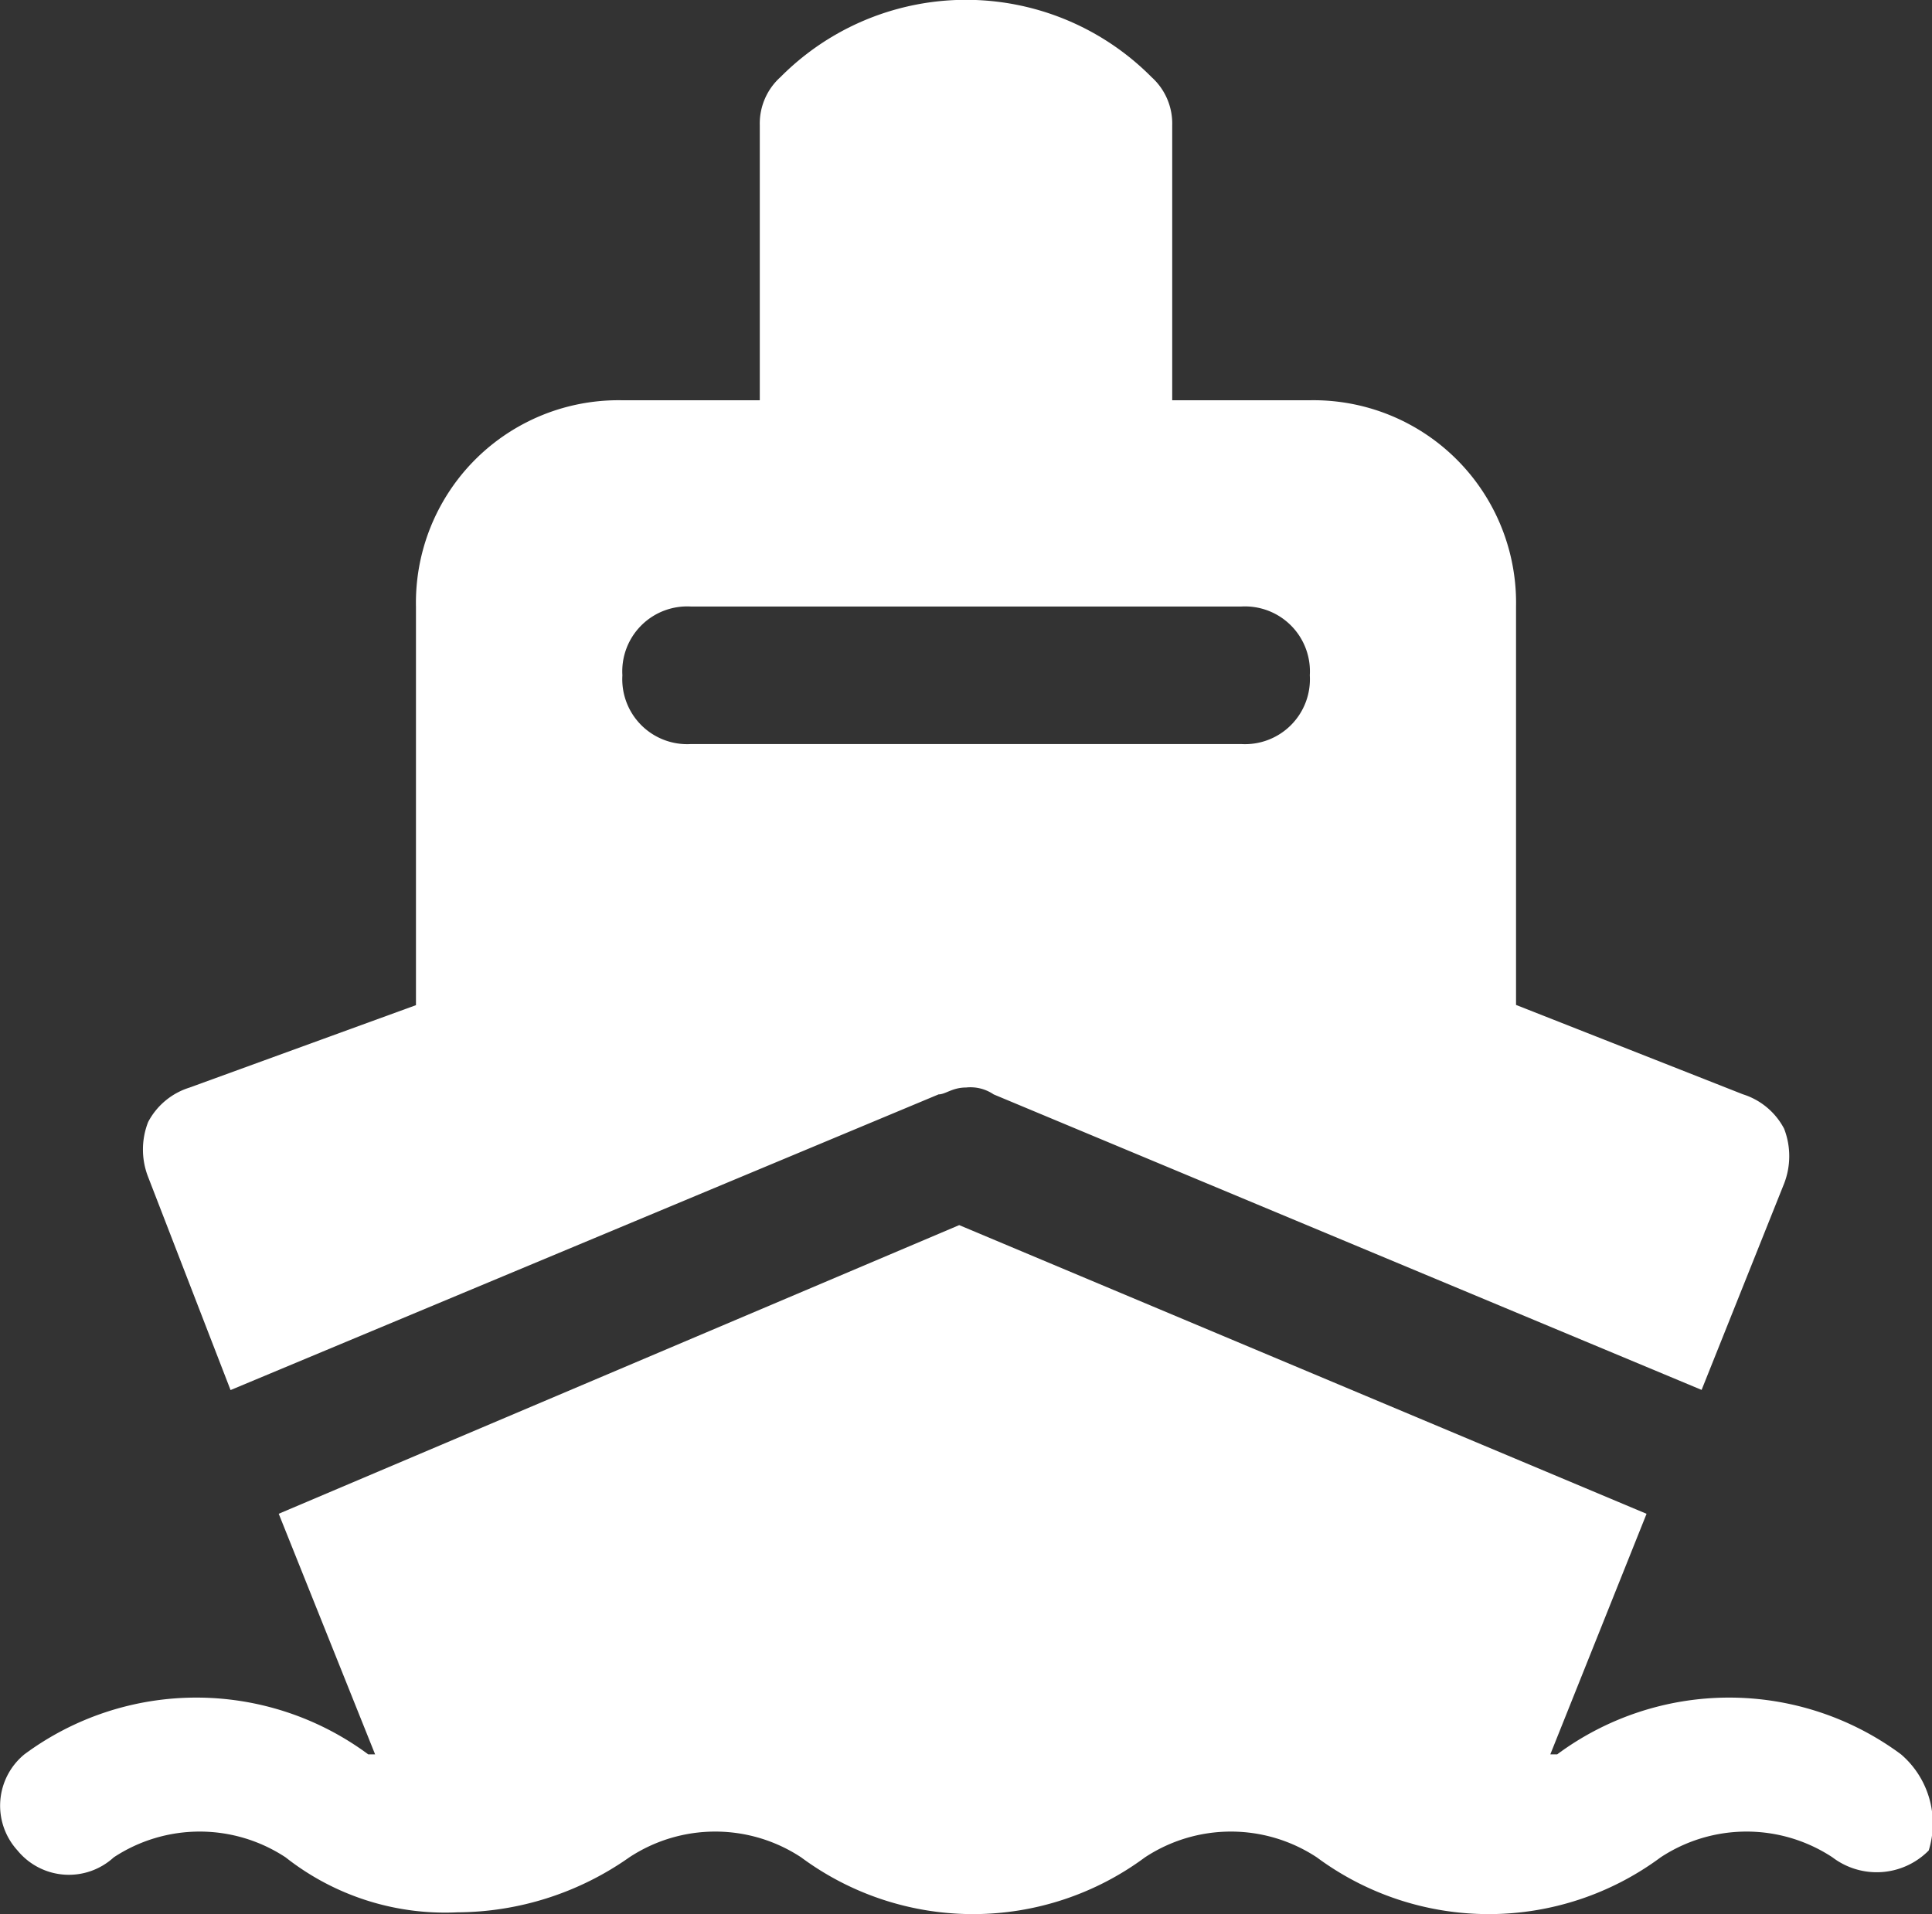
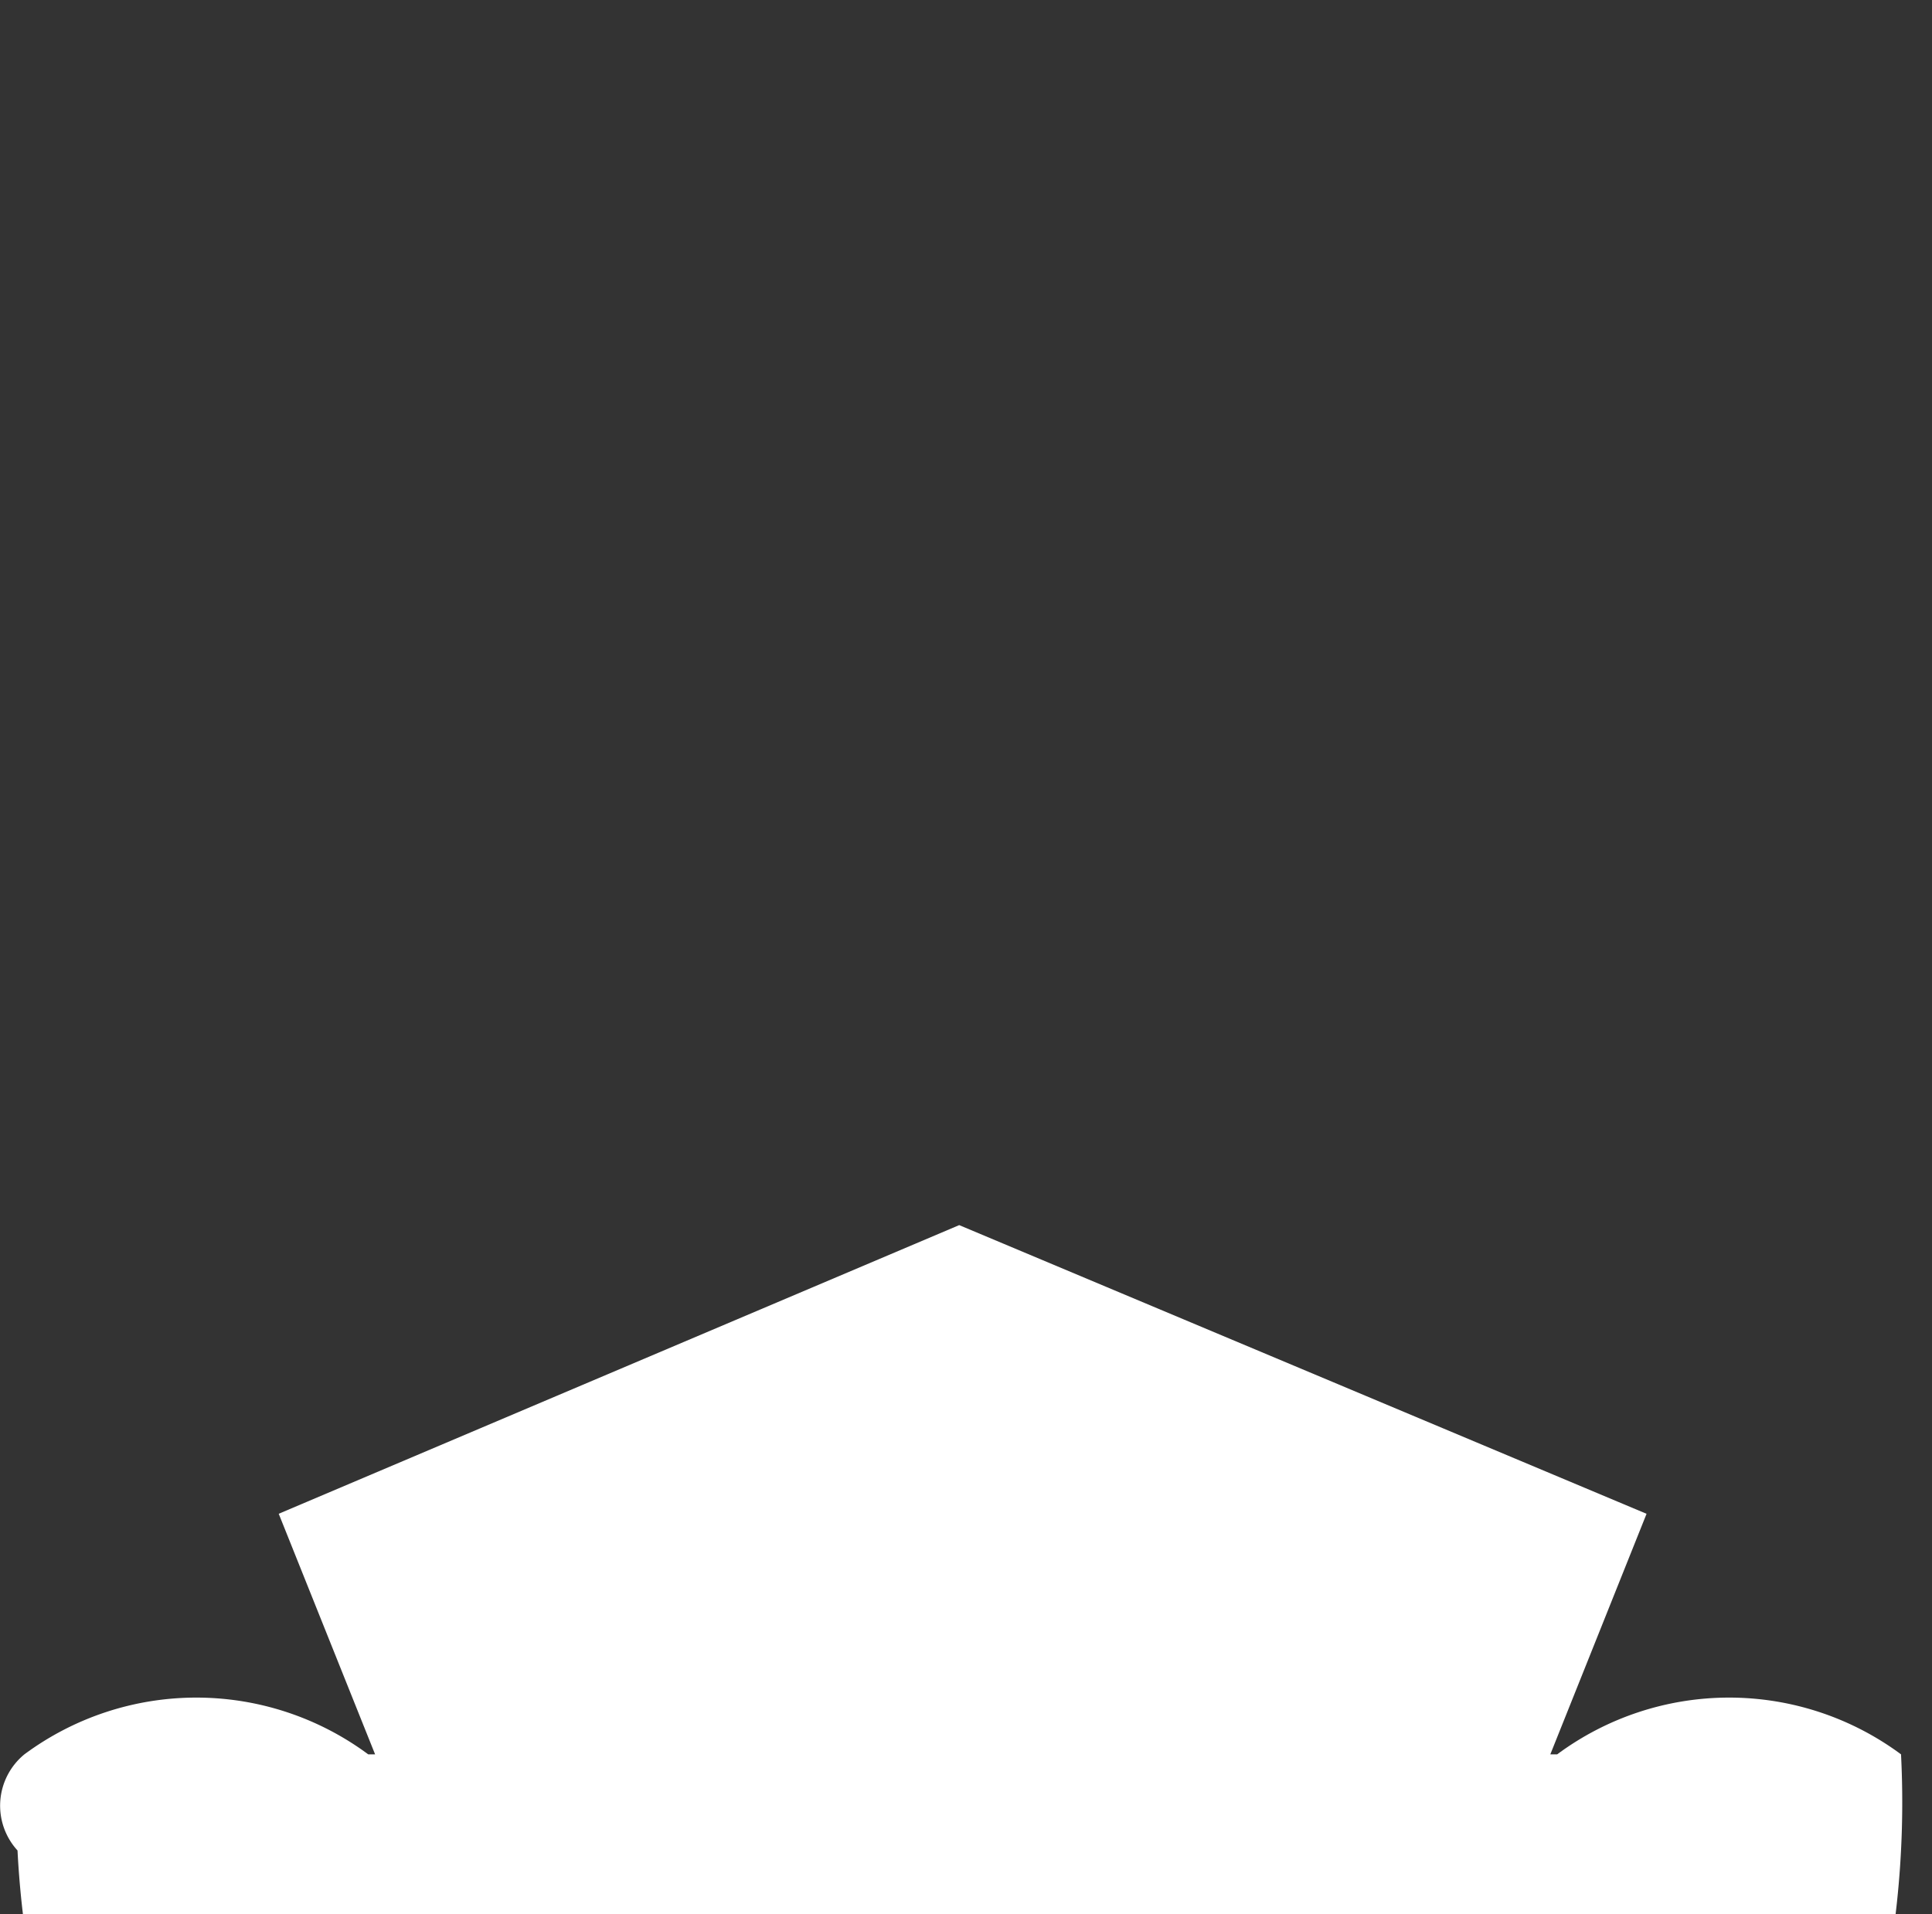
<svg xmlns="http://www.w3.org/2000/svg" id="_6646596_and_cruise_navigation_sea_ship_icon" data-name="6646596_and_cruise_navigation_sea_ship_icon" width="59.001" height="58.462" viewBox="0 0 59.001 58.462">
  <rect x="0" y="0" width="59.001" height="58.462" fill="#333333" stroke="none" />
-   <path id="Path_24058" data-name="Path 24058" d="M60,36.164a8.817,8.817,0,0,0-10.5,0h-.21l2.939-7.347L31.238,20,10.457,28.816,13.4,36.164h-.21a8.817,8.817,0,0,0-10.5,0A2.028,2.028,0,0,0,2.48,39.1a2.028,2.028,0,0,0,2.939.21,4.767,4.767,0,0,1,5.248,0,7.872,7.872,0,0,0,5.248,1.679,9.185,9.185,0,0,0,5.248-1.679,4.767,4.767,0,0,1,5.248,0,8.817,8.817,0,0,0,10.5,0,4.767,4.767,0,0,1,5.248,0,8.817,8.817,0,0,0,10.5,0,4.767,4.767,0,0,1,5.248,0,2.231,2.231,0,0,0,2.939-.21A2.783,2.783,0,0,0,60,36.164Z" transform="translate(-1.945 17.418)" fill="#fff" />
-   <path id="Path_24059" data-name="Path 24059" d="M6.7,44.631,28.323,35.6h0c.21,0,.42-.21.84-.21a1.262,1.262,0,0,1,.84.21h0l21.621,9.026,2.519-6.3a2.318,2.318,0,0,0,0-1.679,2.15,2.15,0,0,0-1.259-1.05l-6.927-2.729V20.7a6.185,6.185,0,0,0-6.3-6.3h-4.2v-8.4a1.906,1.906,0,0,0-.63-1.469,7.982,7.982,0,0,0-11.335,0,1.906,1.906,0,0,0-.63,1.469v8.4h-4.2a6.185,6.185,0,0,0-6.3,6.3V32.875L5.442,35.394a2.15,2.15,0,0,0-1.259,1.05,2.3,2.3,0,0,0,0,1.679ZM20.766,20.7H37.559a1.983,1.983,0,0,1,2.1,2.1,1.983,1.983,0,0,1-2.1,2.1H20.766a1.983,1.983,0,0,1-2.1-2.1A1.983,1.983,0,0,1,20.766,20.7Z" transform="translate(0.341 -2.175)" fill="#fff" />
+   <path id="Path_24058" data-name="Path 24058" d="M60,36.164a8.817,8.817,0,0,0-10.5,0h-.21l2.939-7.347L31.238,20,10.457,28.816,13.4,36.164h-.21a8.817,8.817,0,0,0-10.5,0A2.028,2.028,0,0,0,2.48,39.1A2.783,2.783,0,0,0,60,36.164Z" transform="translate(-1.945 17.418)" fill="#fff" />
</svg>